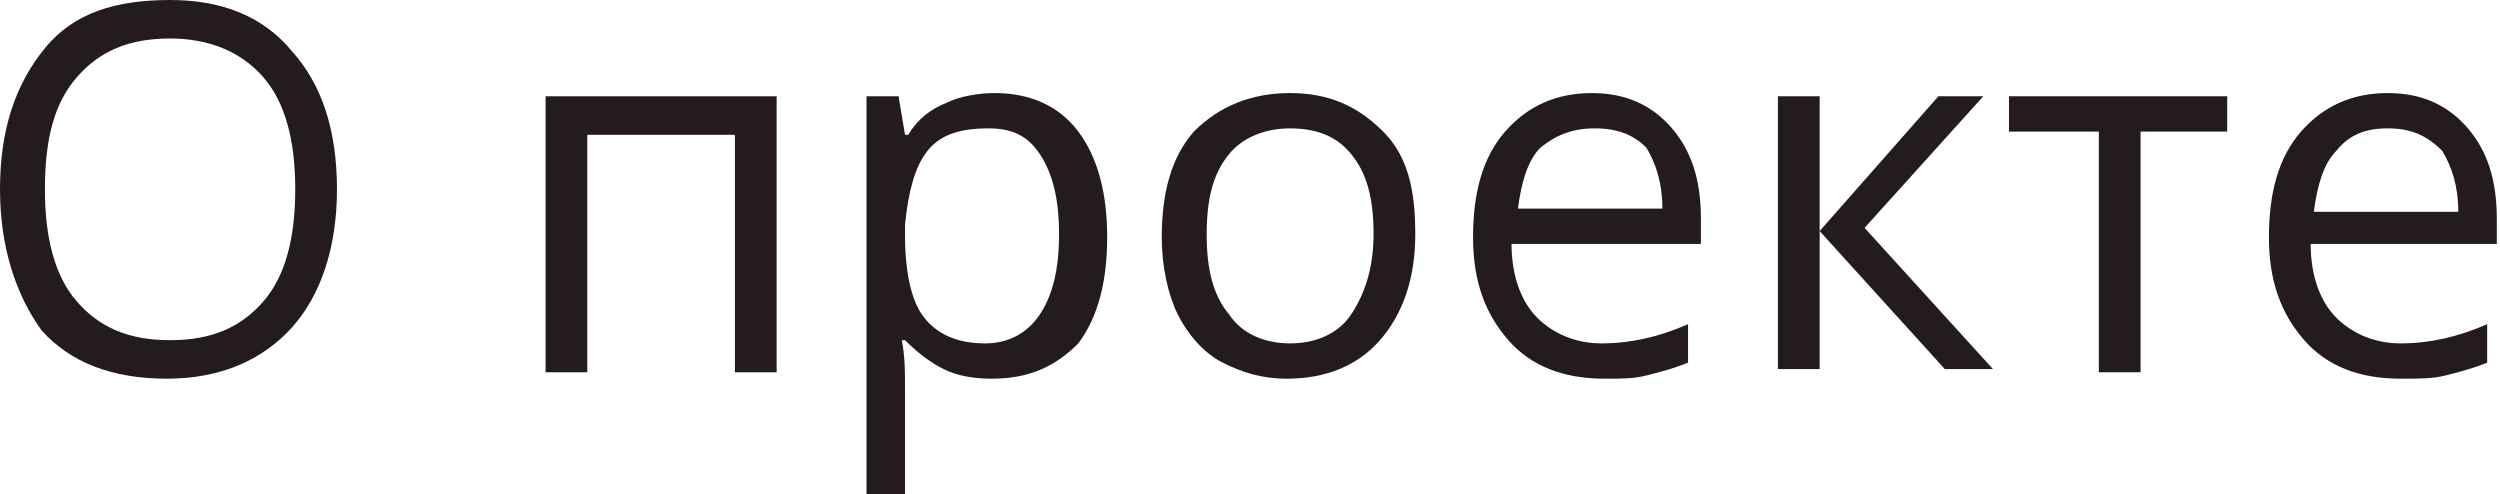
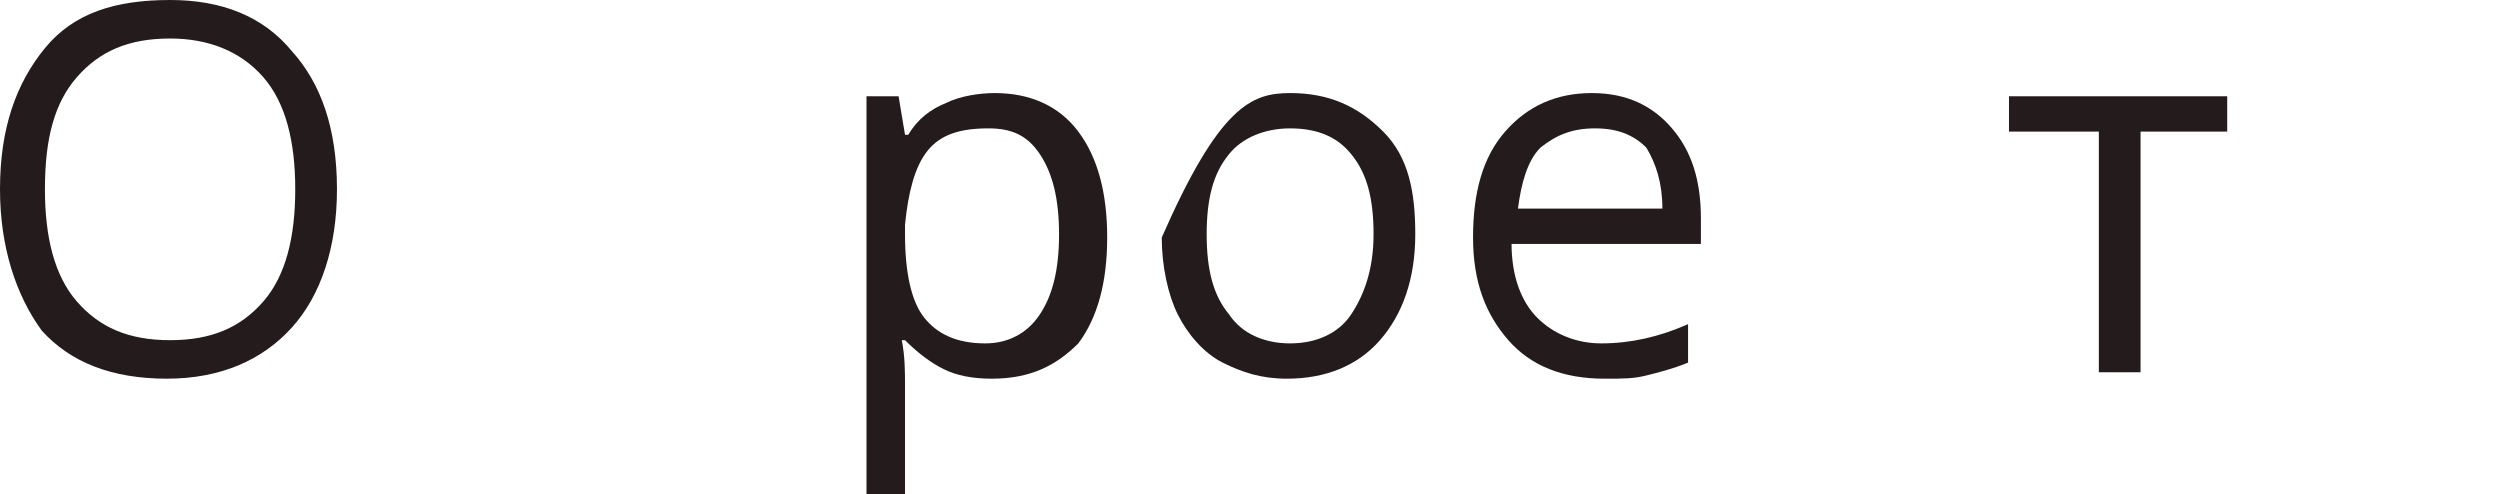
<svg xmlns="http://www.w3.org/2000/svg" id="Слой_1" x="0px" y="0px" viewBox="0 0 77.9 15.4" xml:space="preserve">
  <g>
    <path fill="#241B1D" d="M10.5,5.9c0,1.8-0.5,3.3-1.4,4.3s-2.2,1.6-3.9,1.6c-1.7,0-3-0.5-3.9-1.5C0.5,9.2,0,7.7,0,5.9 C0,4,0.5,2.6,1.4,1.5S3.6,0,5.3,0c1.6,0,2.9,0.5,3.8,1.6C10,2.6,10.5,4,10.5,5.9z M1.4,5.9c0,1.5,0.3,2.7,1,3.5 c0.7,0.8,1.6,1.2,2.9,1.2c1.3,0,2.2-0.4,2.9-1.2s1-2,1-3.5c0-1.5-0.3-2.7-1-3.5C7.5,1.6,6.5,1.2,5.3,1.2C4,1.2,3.1,1.6,2.4,2.4 C1.7,3.2,1.4,4.3,1.4,5.9z" />
-     <path fill="#241B1D" d="M18.3,11.6H17V3h7.2v8.6h-1.3V4.2h-4.6V11.6z" />
    <path fill="#241B1D" d="M30.9,11.8c-0.6,0-1.1-0.1-1.5-0.3s-0.8-0.5-1.2-0.9h-0.1c0.1,0.5,0.1,1,0.1,1.4v3.5H27V3H28l0.2,1.2h0.1 c0.3-0.5,0.7-0.8,1.2-1c0.4-0.2,1-0.3,1.5-0.3c1.1,0,2,0.4,2.6,1.2c0.6,0.8,0.9,1.9,0.9,3.3c0,1.4-0.3,2.5-0.9,3.3 C32.9,11.4,32.1,11.8,30.9,11.8z M30.8,4c-0.9,0-1.5,0.2-1.9,0.7S28.3,6,28.2,7v0.3c0,1.2,0.2,2.1,0.6,2.6c0.4,0.5,1,0.8,1.9,0.8 c0.7,0,1.3-0.3,1.7-0.9c0.4-0.6,0.6-1.4,0.6-2.5c0-1.1-0.2-1.9-0.6-2.5S31.5,4,30.8,4z" />
-     <path fill="#241B1D" d="M44.1,7.3c0,1.4-0.4,2.5-1.1,3.3c-0.7,0.8-1.7,1.2-2.9,1.2c-0.8,0-1.4-0.2-2-0.5s-1.1-0.9-1.4-1.5 s-0.5-1.5-0.5-2.4c0-1.4,0.3-2.5,1-3.3C38,3.3,39,2.9,40.2,2.9c1.2,0,2.1,0.4,2.9,1.2S44.1,6,44.1,7.3z M37.6,7.3 c0,1.1,0.2,1.9,0.7,2.5c0.4,0.6,1.1,0.9,1.9,0.9s1.5-0.3,1.9-0.9s0.7-1.4,0.7-2.5c0-1.1-0.2-1.9-0.7-2.5C41.7,4.3,41.1,4,40.2,4 c-0.8,0-1.5,0.3-1.9,0.8C37.8,5.4,37.6,6.2,37.6,7.3z" />
+     <path fill="#241B1D" d="M44.1,7.3c0,1.4-0.4,2.5-1.1,3.3c-0.7,0.8-1.7,1.2-2.9,1.2c-0.8,0-1.4-0.2-2-0.5s-1.1-0.9-1.4-1.5 s-0.5-1.5-0.5-2.4C38,3.3,39,2.9,40.2,2.9c1.2,0,2.1,0.4,2.9,1.2S44.1,6,44.1,7.3z M37.6,7.3 c0,1.1,0.2,1.9,0.7,2.5c0.4,0.6,1.1,0.9,1.9,0.9s1.5-0.3,1.9-0.9s0.7-1.4,0.7-2.5c0-1.1-0.2-1.9-0.7-2.5C41.7,4.3,41.1,4,40.2,4 c-0.8,0-1.5,0.3-1.9,0.8C37.8,5.4,37.6,6.2,37.6,7.3z" />
    <path fill="#241B1D" d="M50,11.8c-1.3,0-2.3-0.4-3-1.2c-0.7-0.8-1.1-1.8-1.1-3.2c0-1.4,0.3-2.5,1-3.3s1.6-1.2,2.7-1.2 c1.1,0,1.9,0.4,2.5,1.1c0.6,0.7,0.9,1.6,0.9,2.8v0.8h-5.9c0,1,0.3,1.8,0.8,2.3c0.5,0.5,1.2,0.8,2,0.8c0.9,0,1.8-0.2,2.7-0.6v1.2 c-0.5,0.2-0.9,0.3-1.3,0.4S50.6,11.8,50,11.8z M49.7,4C49,4,48.5,4.2,48,4.6c-0.4,0.4-0.6,1.1-0.7,1.9h4.5c0-0.8-0.2-1.4-0.5-1.9 C50.9,4.2,50.4,4,49.7,4z" />
-     <path fill="#241B1D" d="M60.4,3h1.4l-3.7,4.1l4,4.4h-1.5l-3.9-4.3v4.3h-1.3V3h1.3v4.2L60.4,3z" />
    <path fill="#241B1D" d="M69.5,4.1h-2.8v7.5h-1.3V4.1h-2.8V3h6.8V4.1z" />
-     <path fill="#241B1D" d="M74.8,11.8c-1.3,0-2.3-0.4-3-1.2c-0.7-0.8-1.1-1.8-1.1-3.2c0-1.4,0.3-2.5,1-3.3s1.6-1.2,2.7-1.2 c1.1,0,1.9,0.4,2.5,1.1c0.6,0.7,0.9,1.6,0.9,2.8v0.8H72c0,1,0.3,1.8,0.8,2.3c0.5,0.5,1.2,0.8,2,0.8c0.9,0,1.8-0.2,2.7-0.6v1.2 c-0.5,0.2-0.9,0.3-1.3,0.4S75.4,11.8,74.8,11.8z M74.4,4c-0.7,0-1.2,0.2-1.6,0.7c-0.4,0.4-0.6,1.1-0.7,1.9h4.5 c0-0.8-0.2-1.4-0.5-1.9C75.6,4.2,75.1,4,74.4,4z" />
  </g>
</svg>